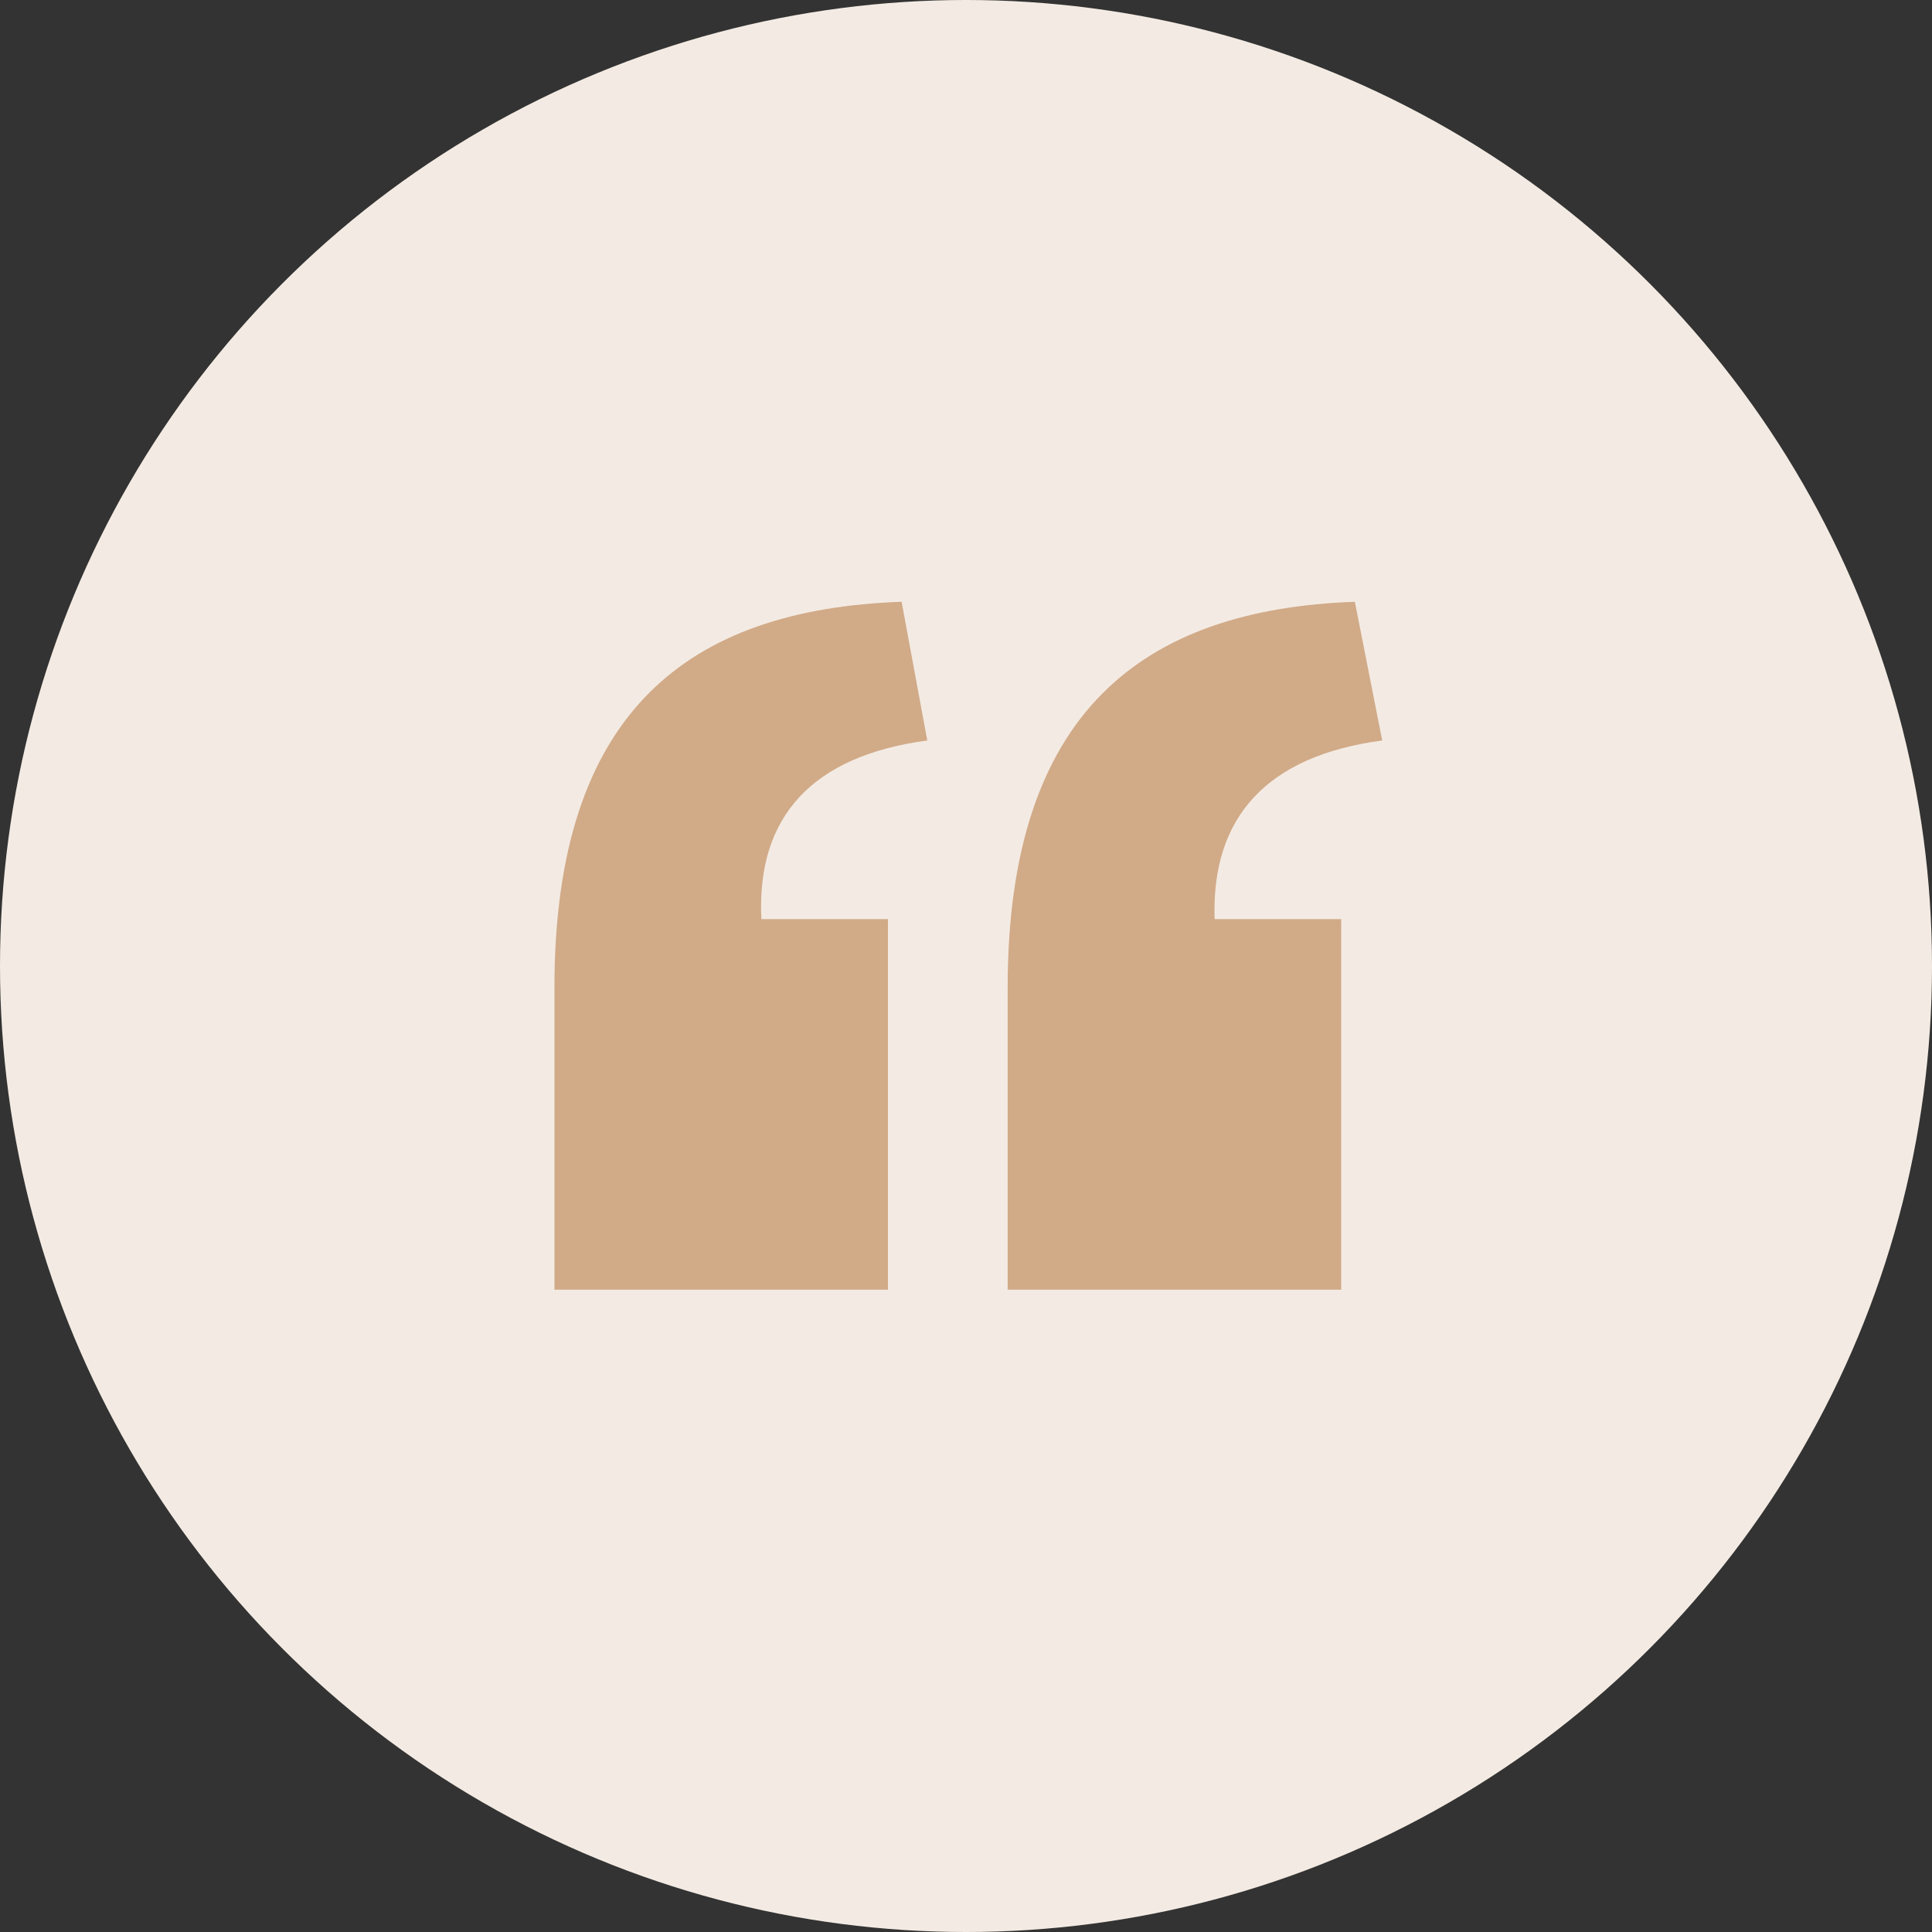
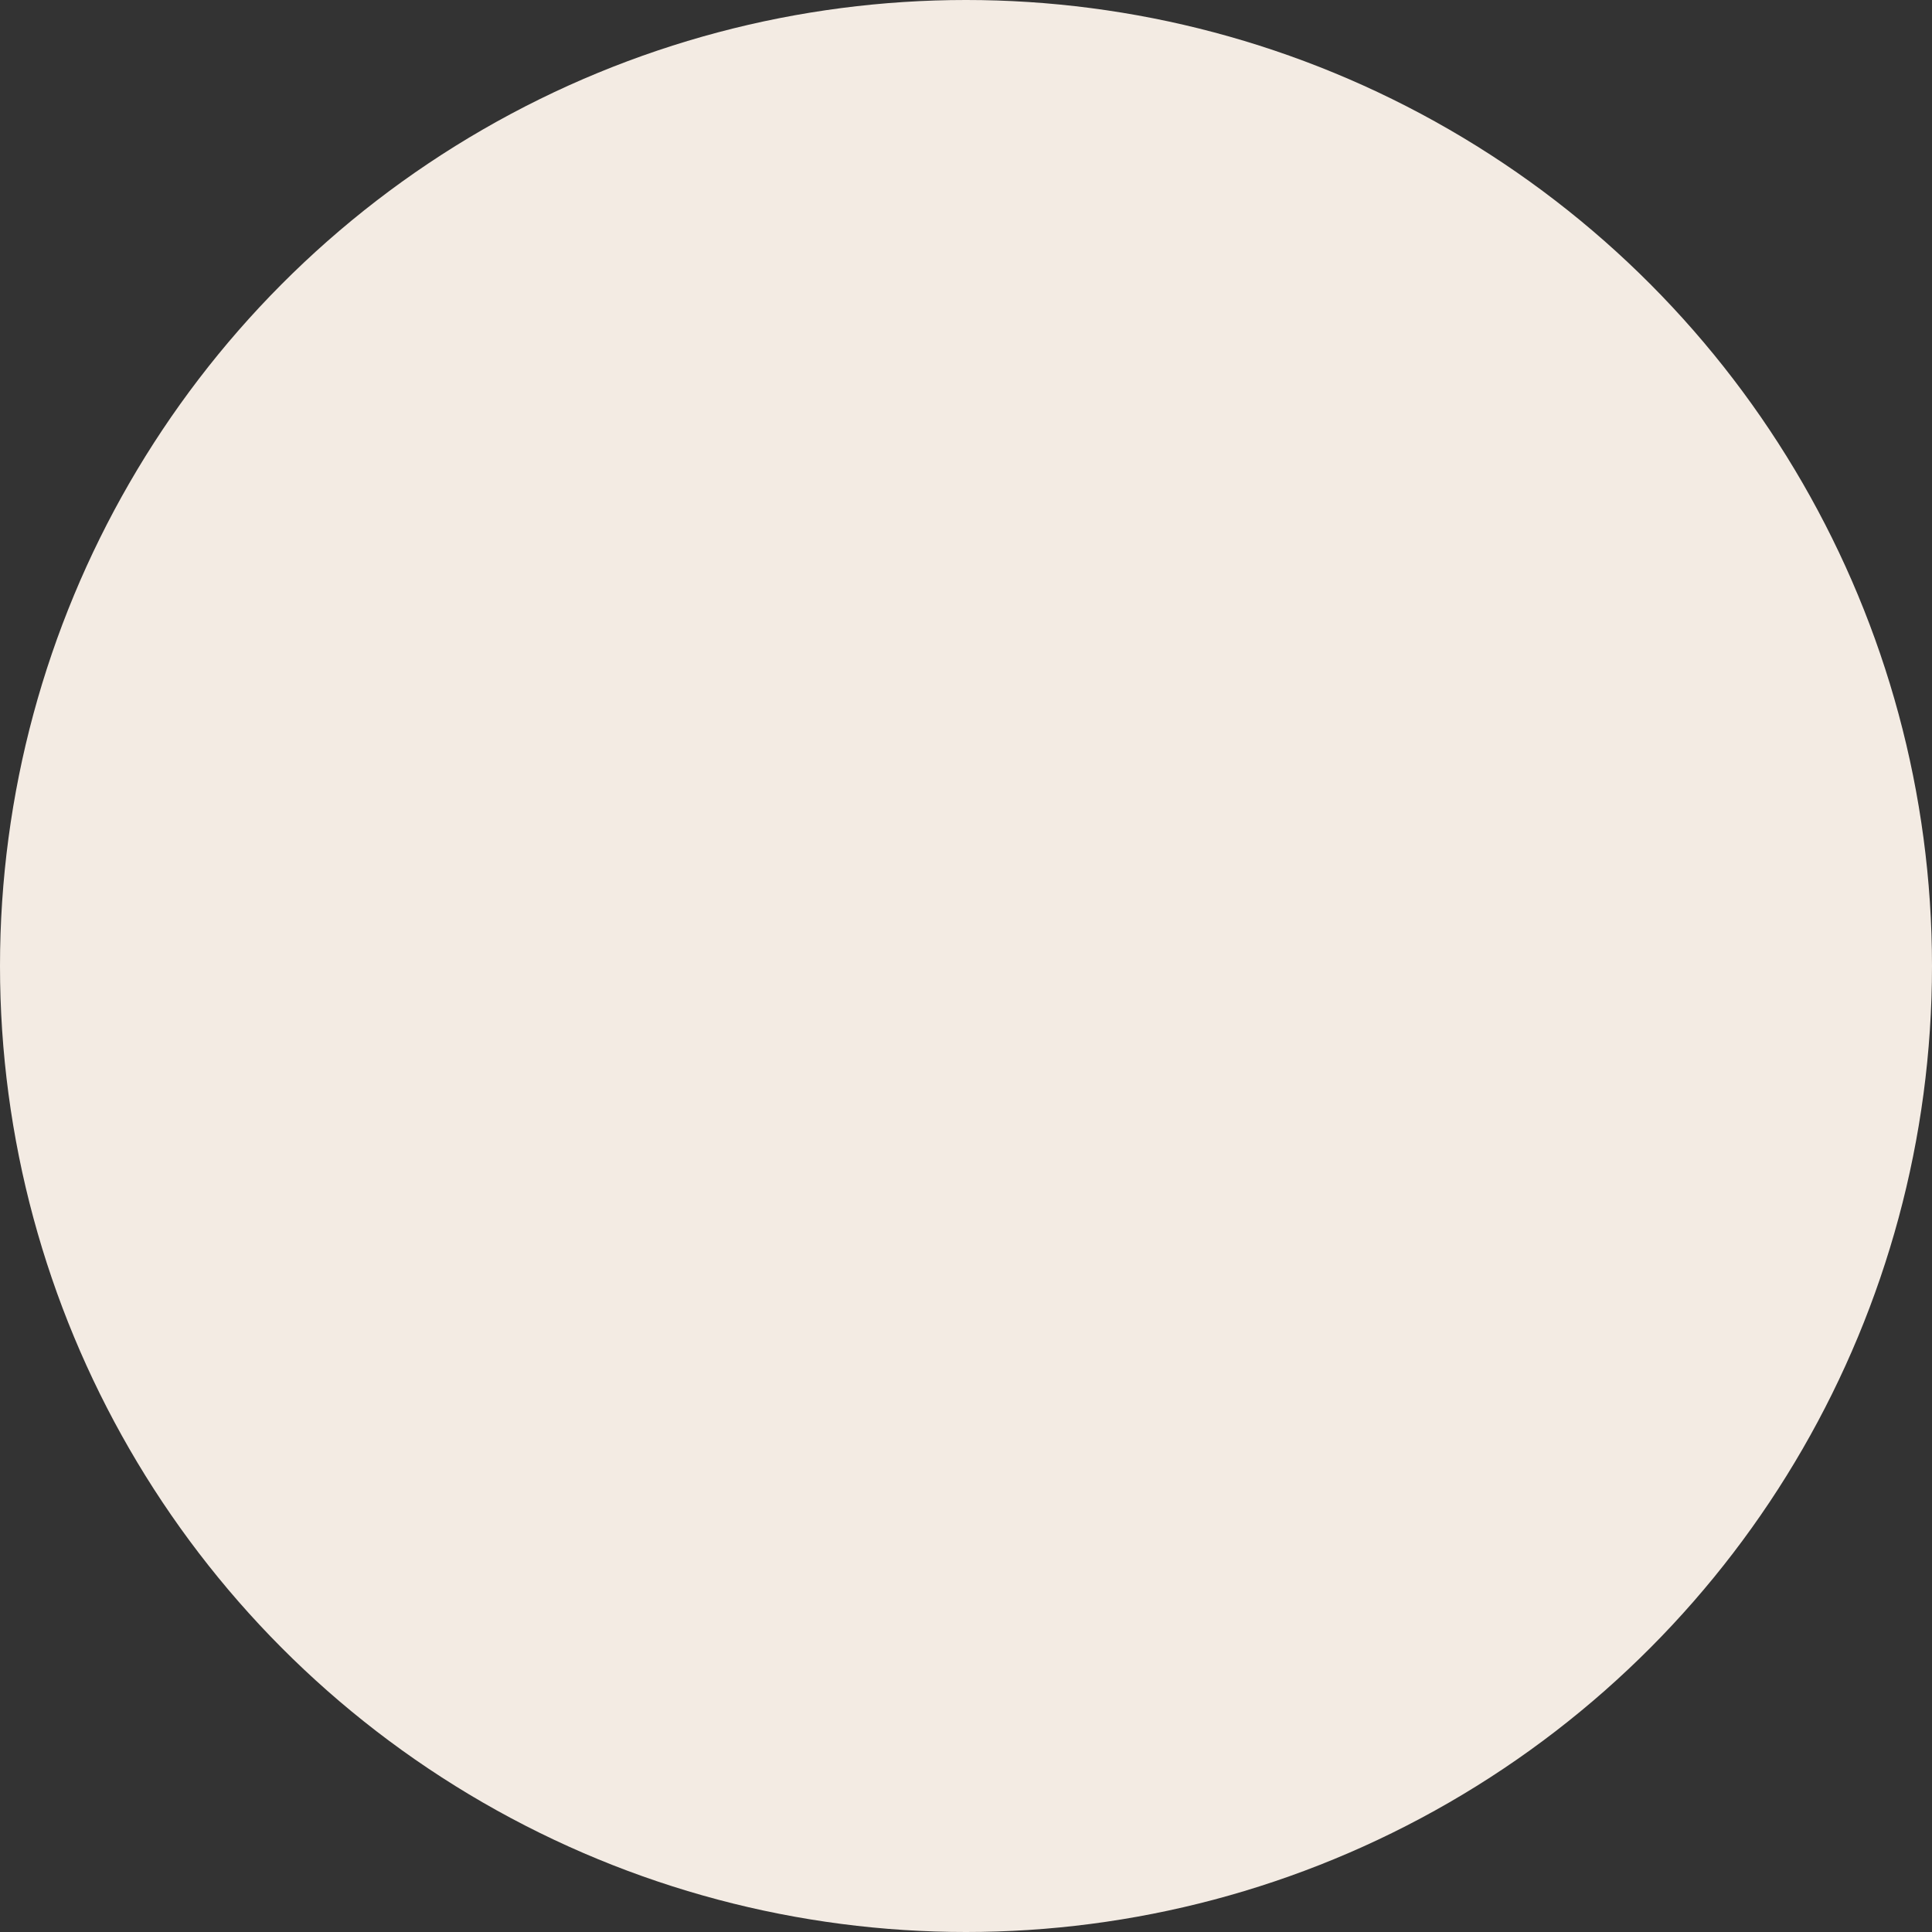
<svg xmlns="http://www.w3.org/2000/svg" width="100%" height="100%" viewBox="0 0 122 122" xml:space="preserve" style="fill-rule:evenodd;clip-rule:evenodd;stroke-linejoin:round;stroke-miterlimit:2;">
  <rect x="0" y="0" width="122" height="122" fill="#333333" stroke="none" />
  <g id="Ellipse-4" transform="matrix(1,0,0,1,-497,-3461)">
    <circle cx="558" cy="3522" r="61" style="fill:#f3ebe3;" />
  </g>
  <g id="_-" transform="matrix(1,0,0,1,3,35)">
    <g transform="matrix(108,0,0,120,27.691,87.6)">
-       <path d="M0.305,-0.343L0.5,-0.343L0.5,-0.538L0.426,-0.538C0.424,-0.592 0.457,-0.624 0.524,-0.632L0.508,-0.705C0.384,-0.701 0.305,-0.647 0.305,-0.502L0.305,-0.343ZM0.04,-0.343L0.235,-0.343L0.235,-0.538L0.161,-0.538C0.158,-0.592 0.191,-0.624 0.258,-0.632L0.243,-0.705C0.118,-0.701 0.04,-0.647 0.04,-0.502L0.04,-0.343Z" style="fill:#b06a2f;fill-opacity:0.5;fill-rule:nonzero;" />
-     </g>
+       </g>
  </g>
</svg>